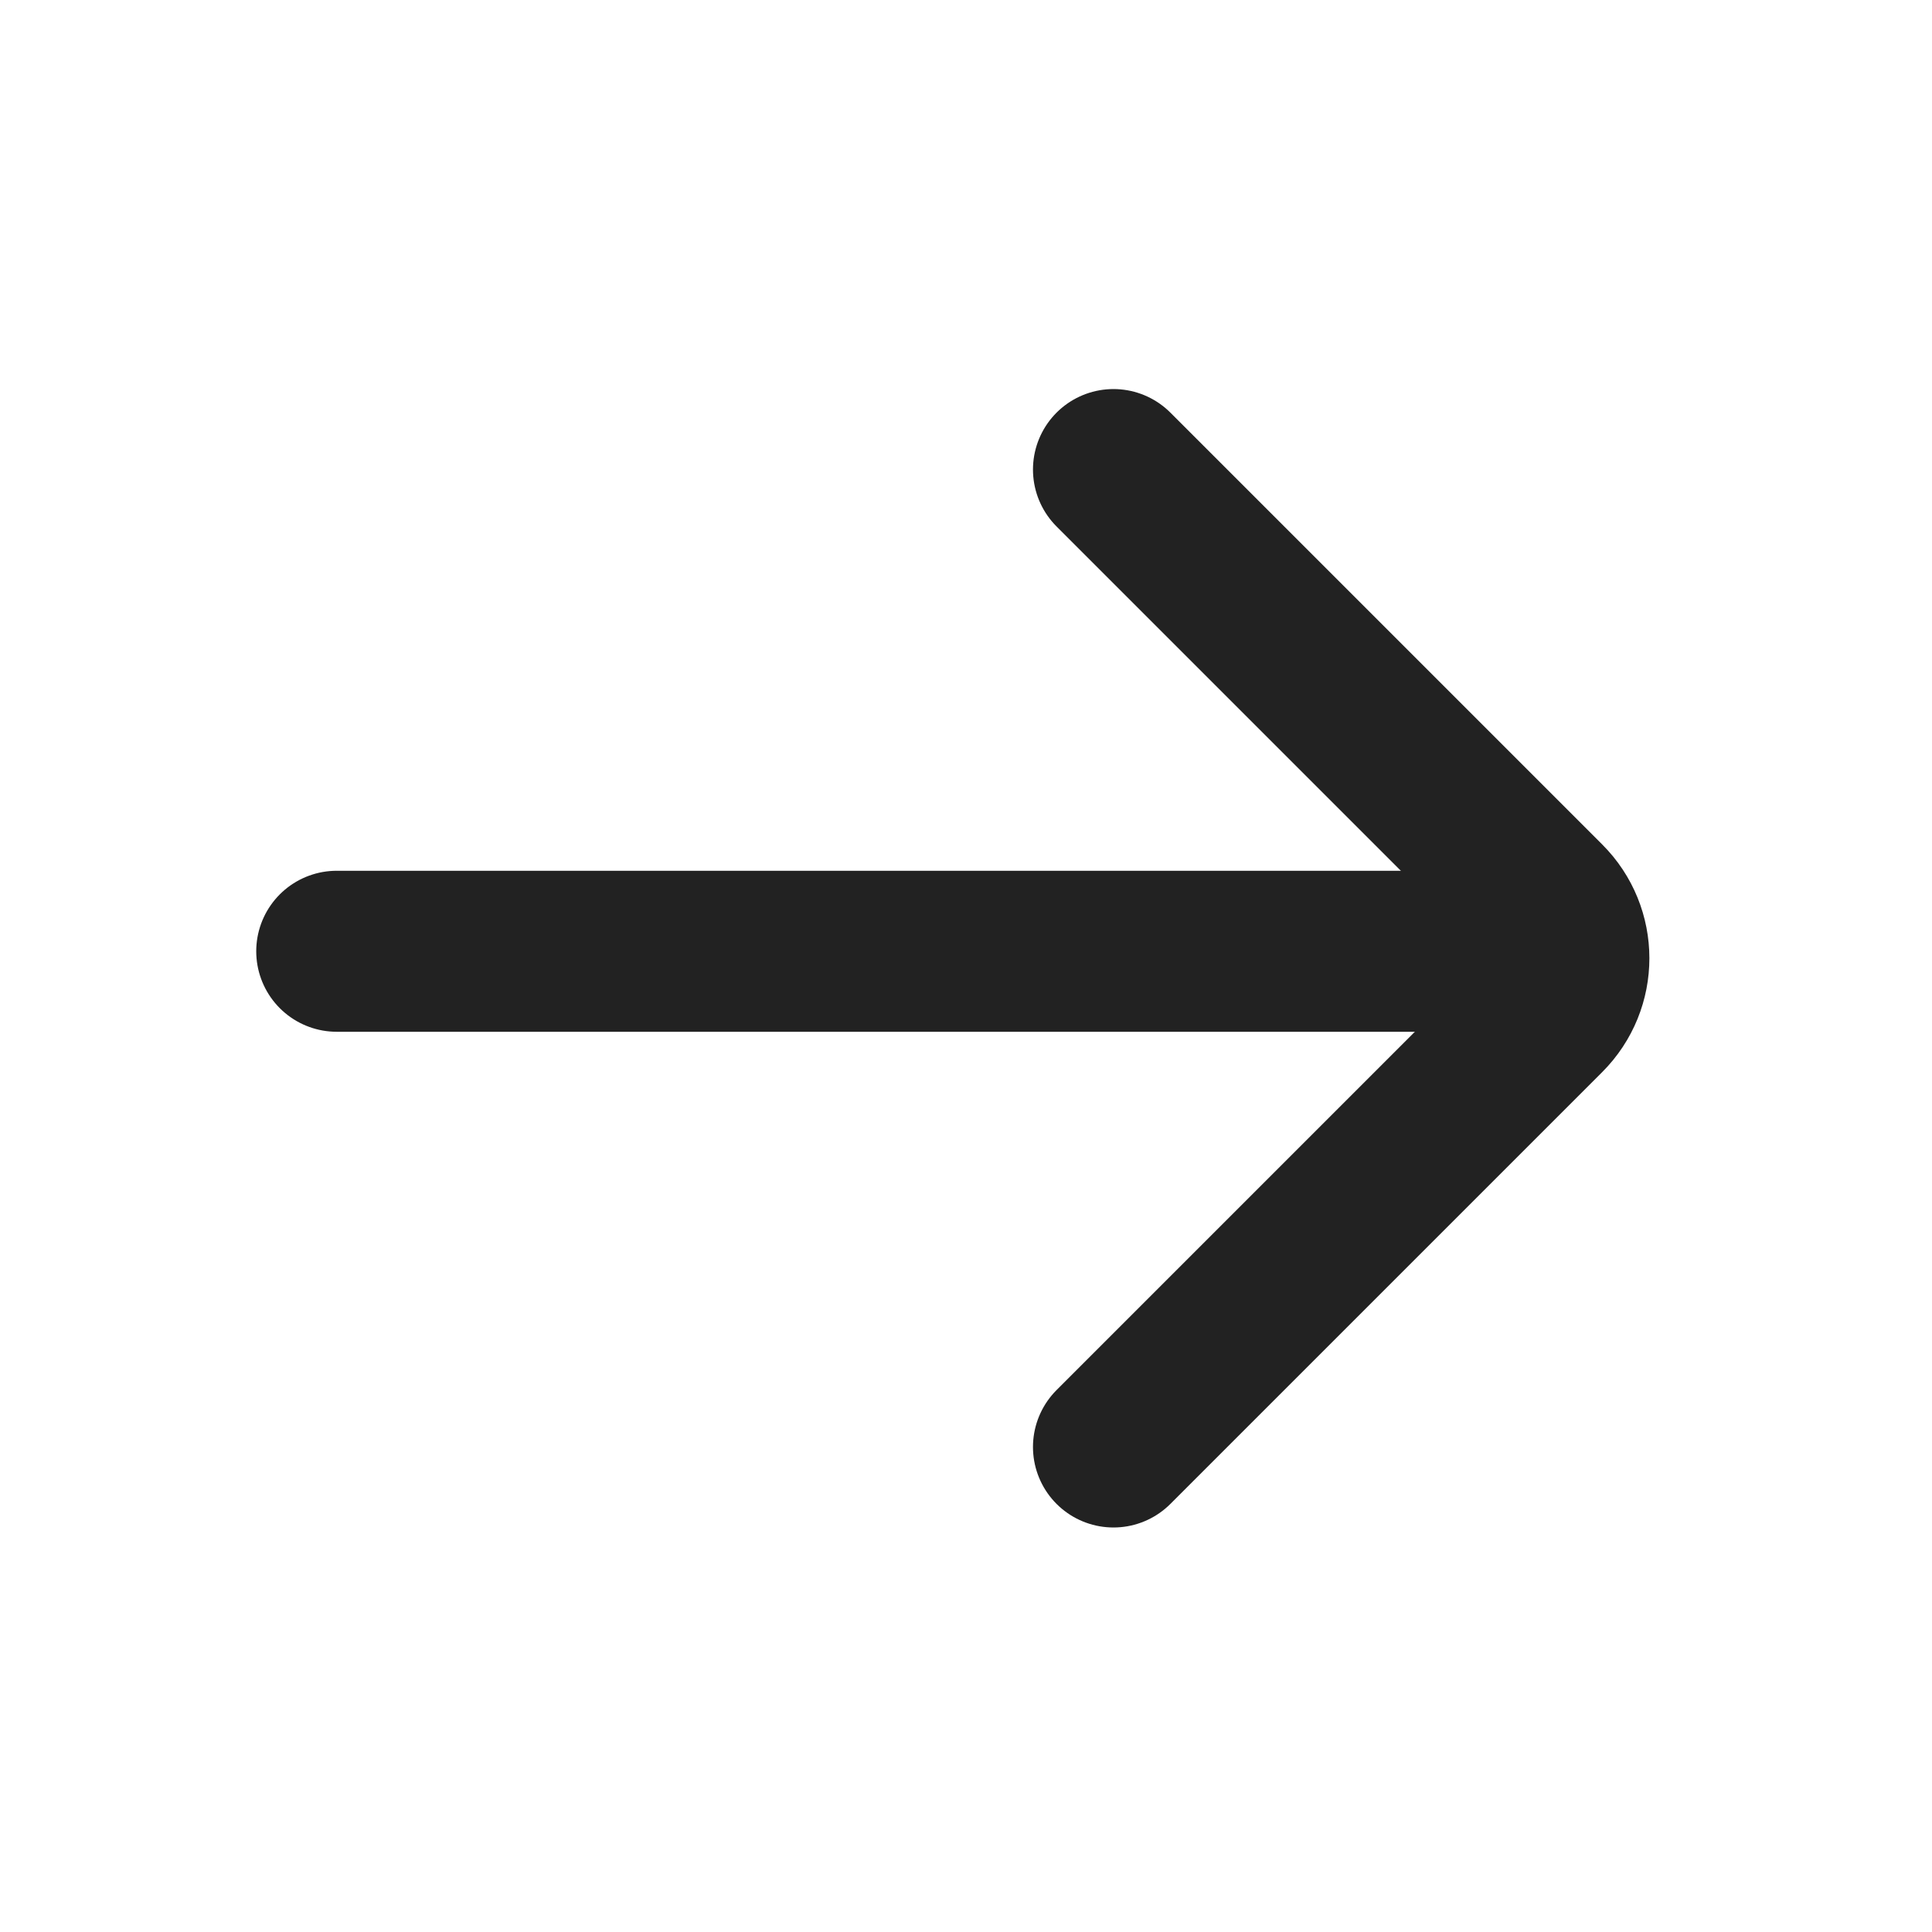
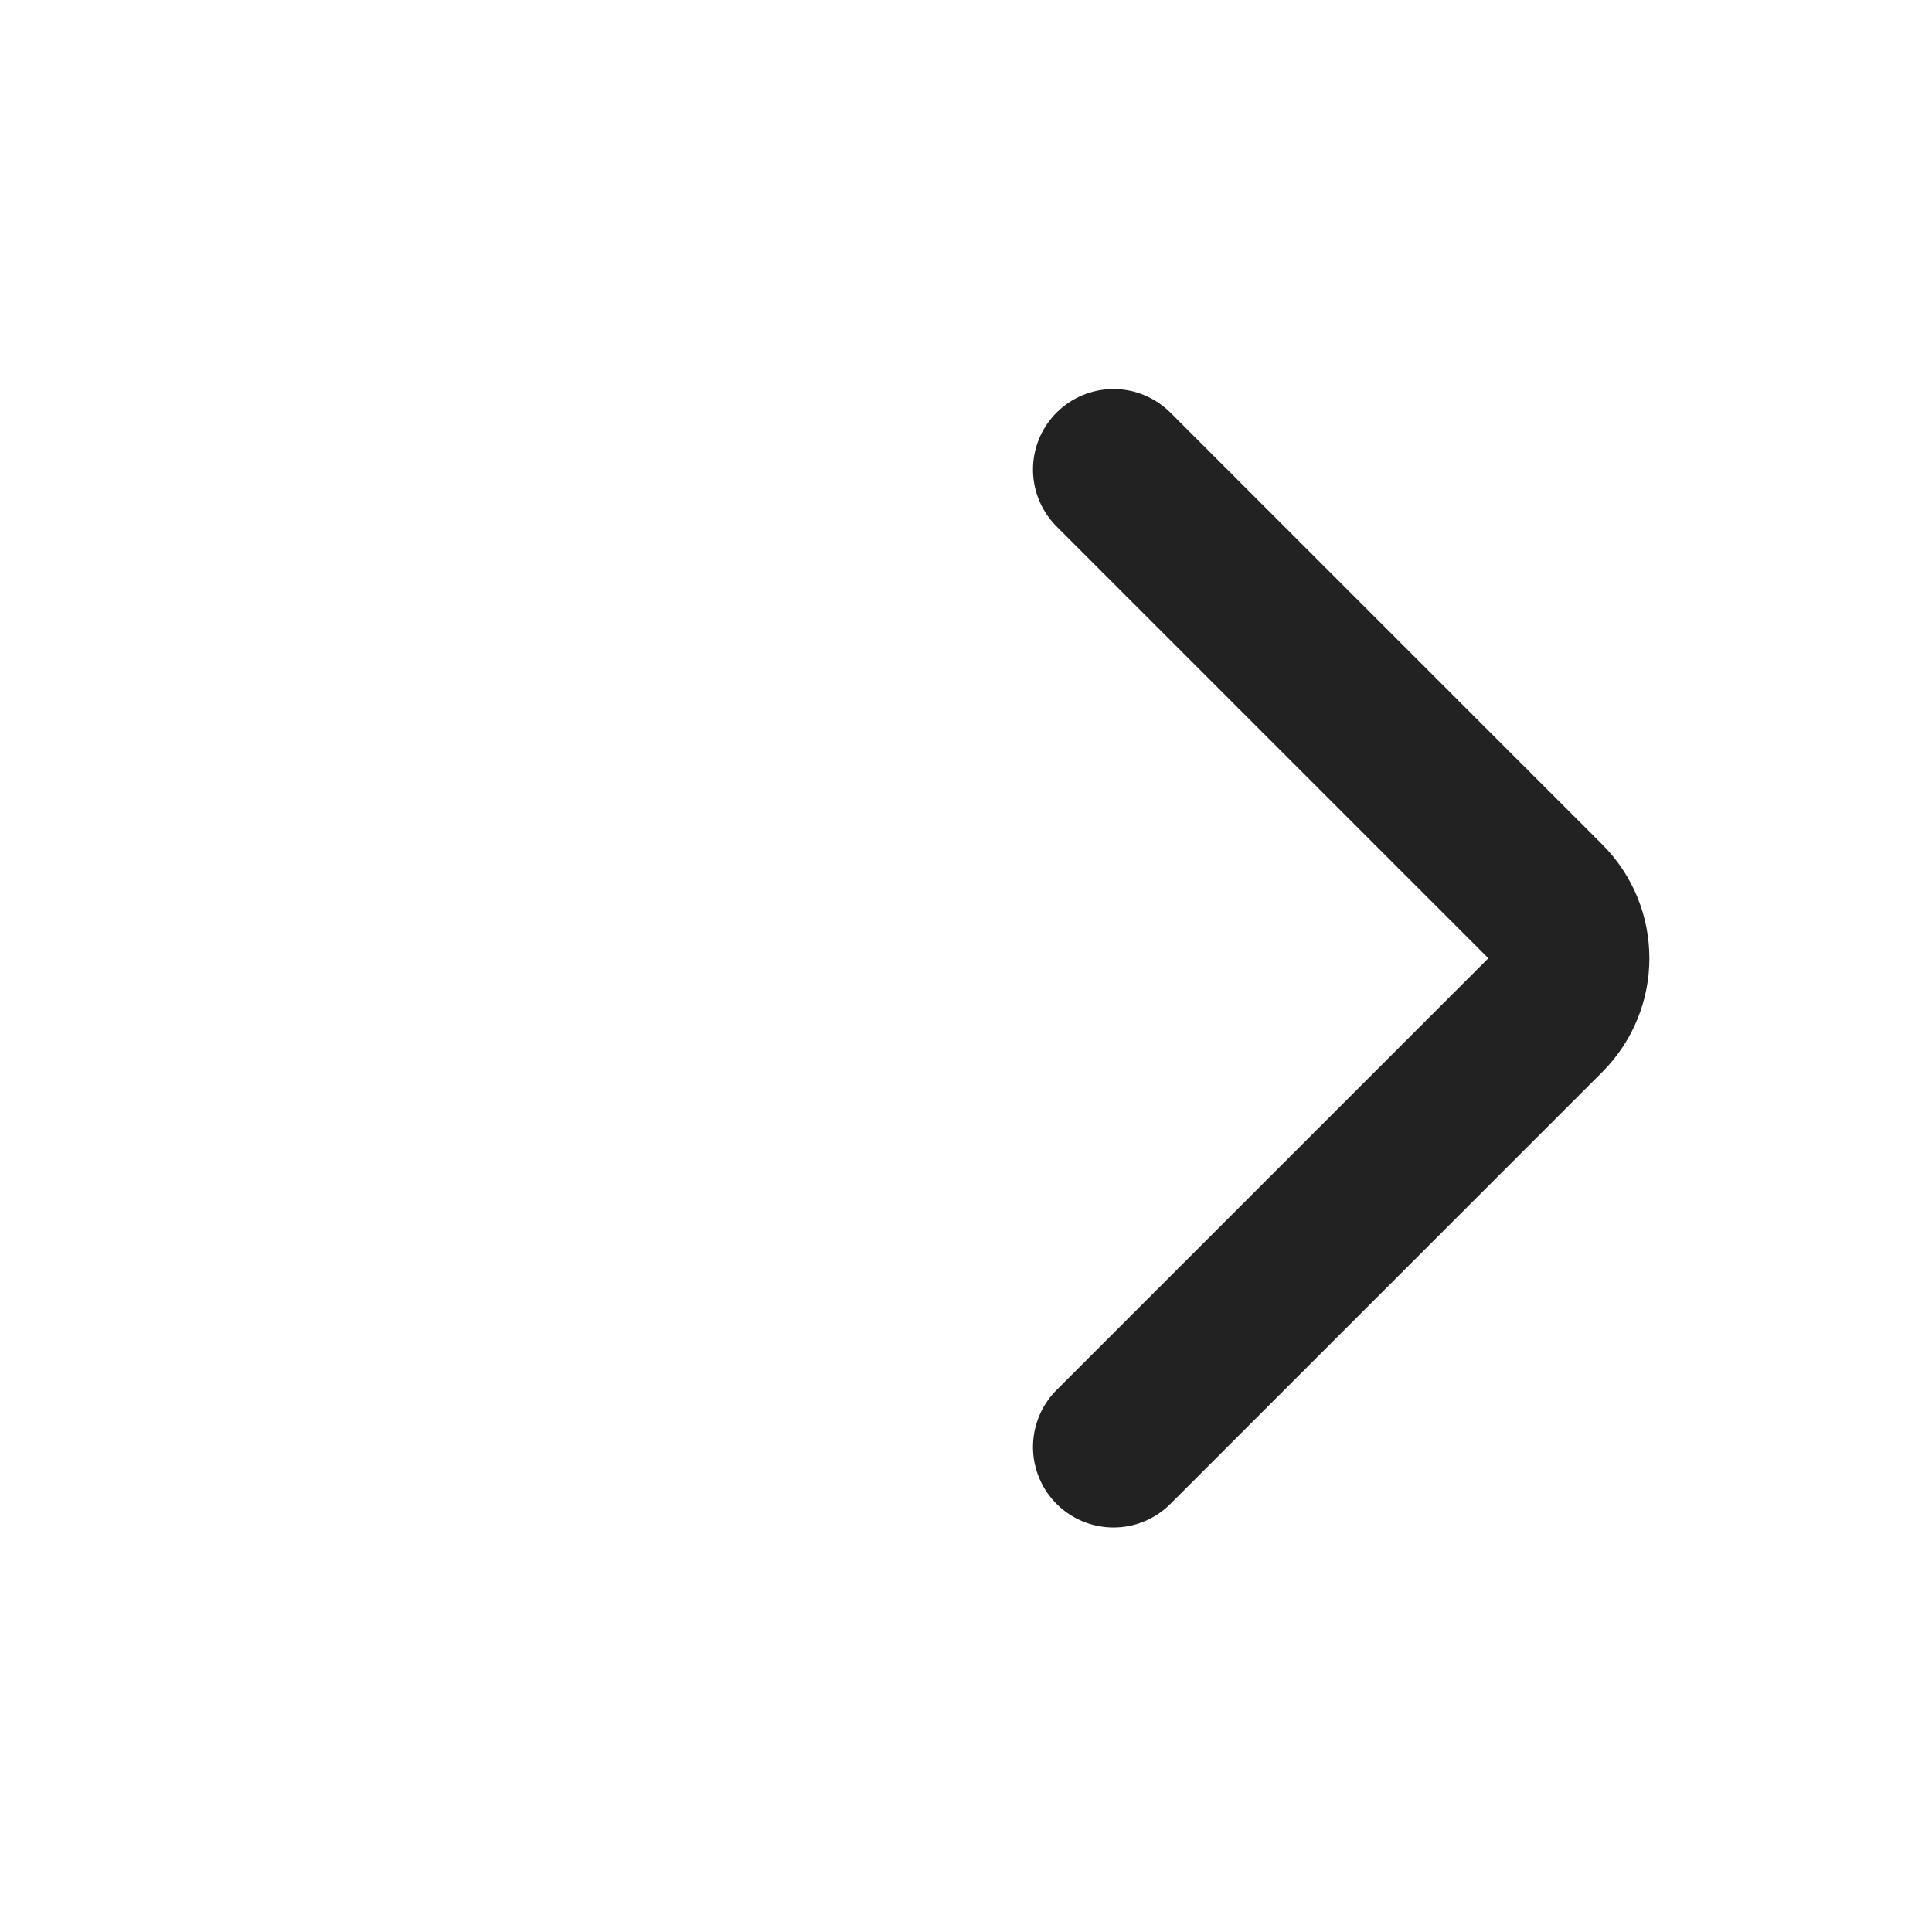
<svg xmlns="http://www.w3.org/2000/svg" width="24" height="24" viewBox="0 0 24 24" fill="none">
-   <path d="M4.183 11.817H18.325" stroke="#222222" stroke-width="2" stroke-linecap="round" stroke-linejoin="round" />
  <path d="M13.832 5.833L19.196 11.197C19.587 11.587 19.587 12.22 19.196 12.611L13.832 17.975" stroke="#222222" stroke-width="2" stroke-linecap="round" stroke-linejoin="round" />
</svg>